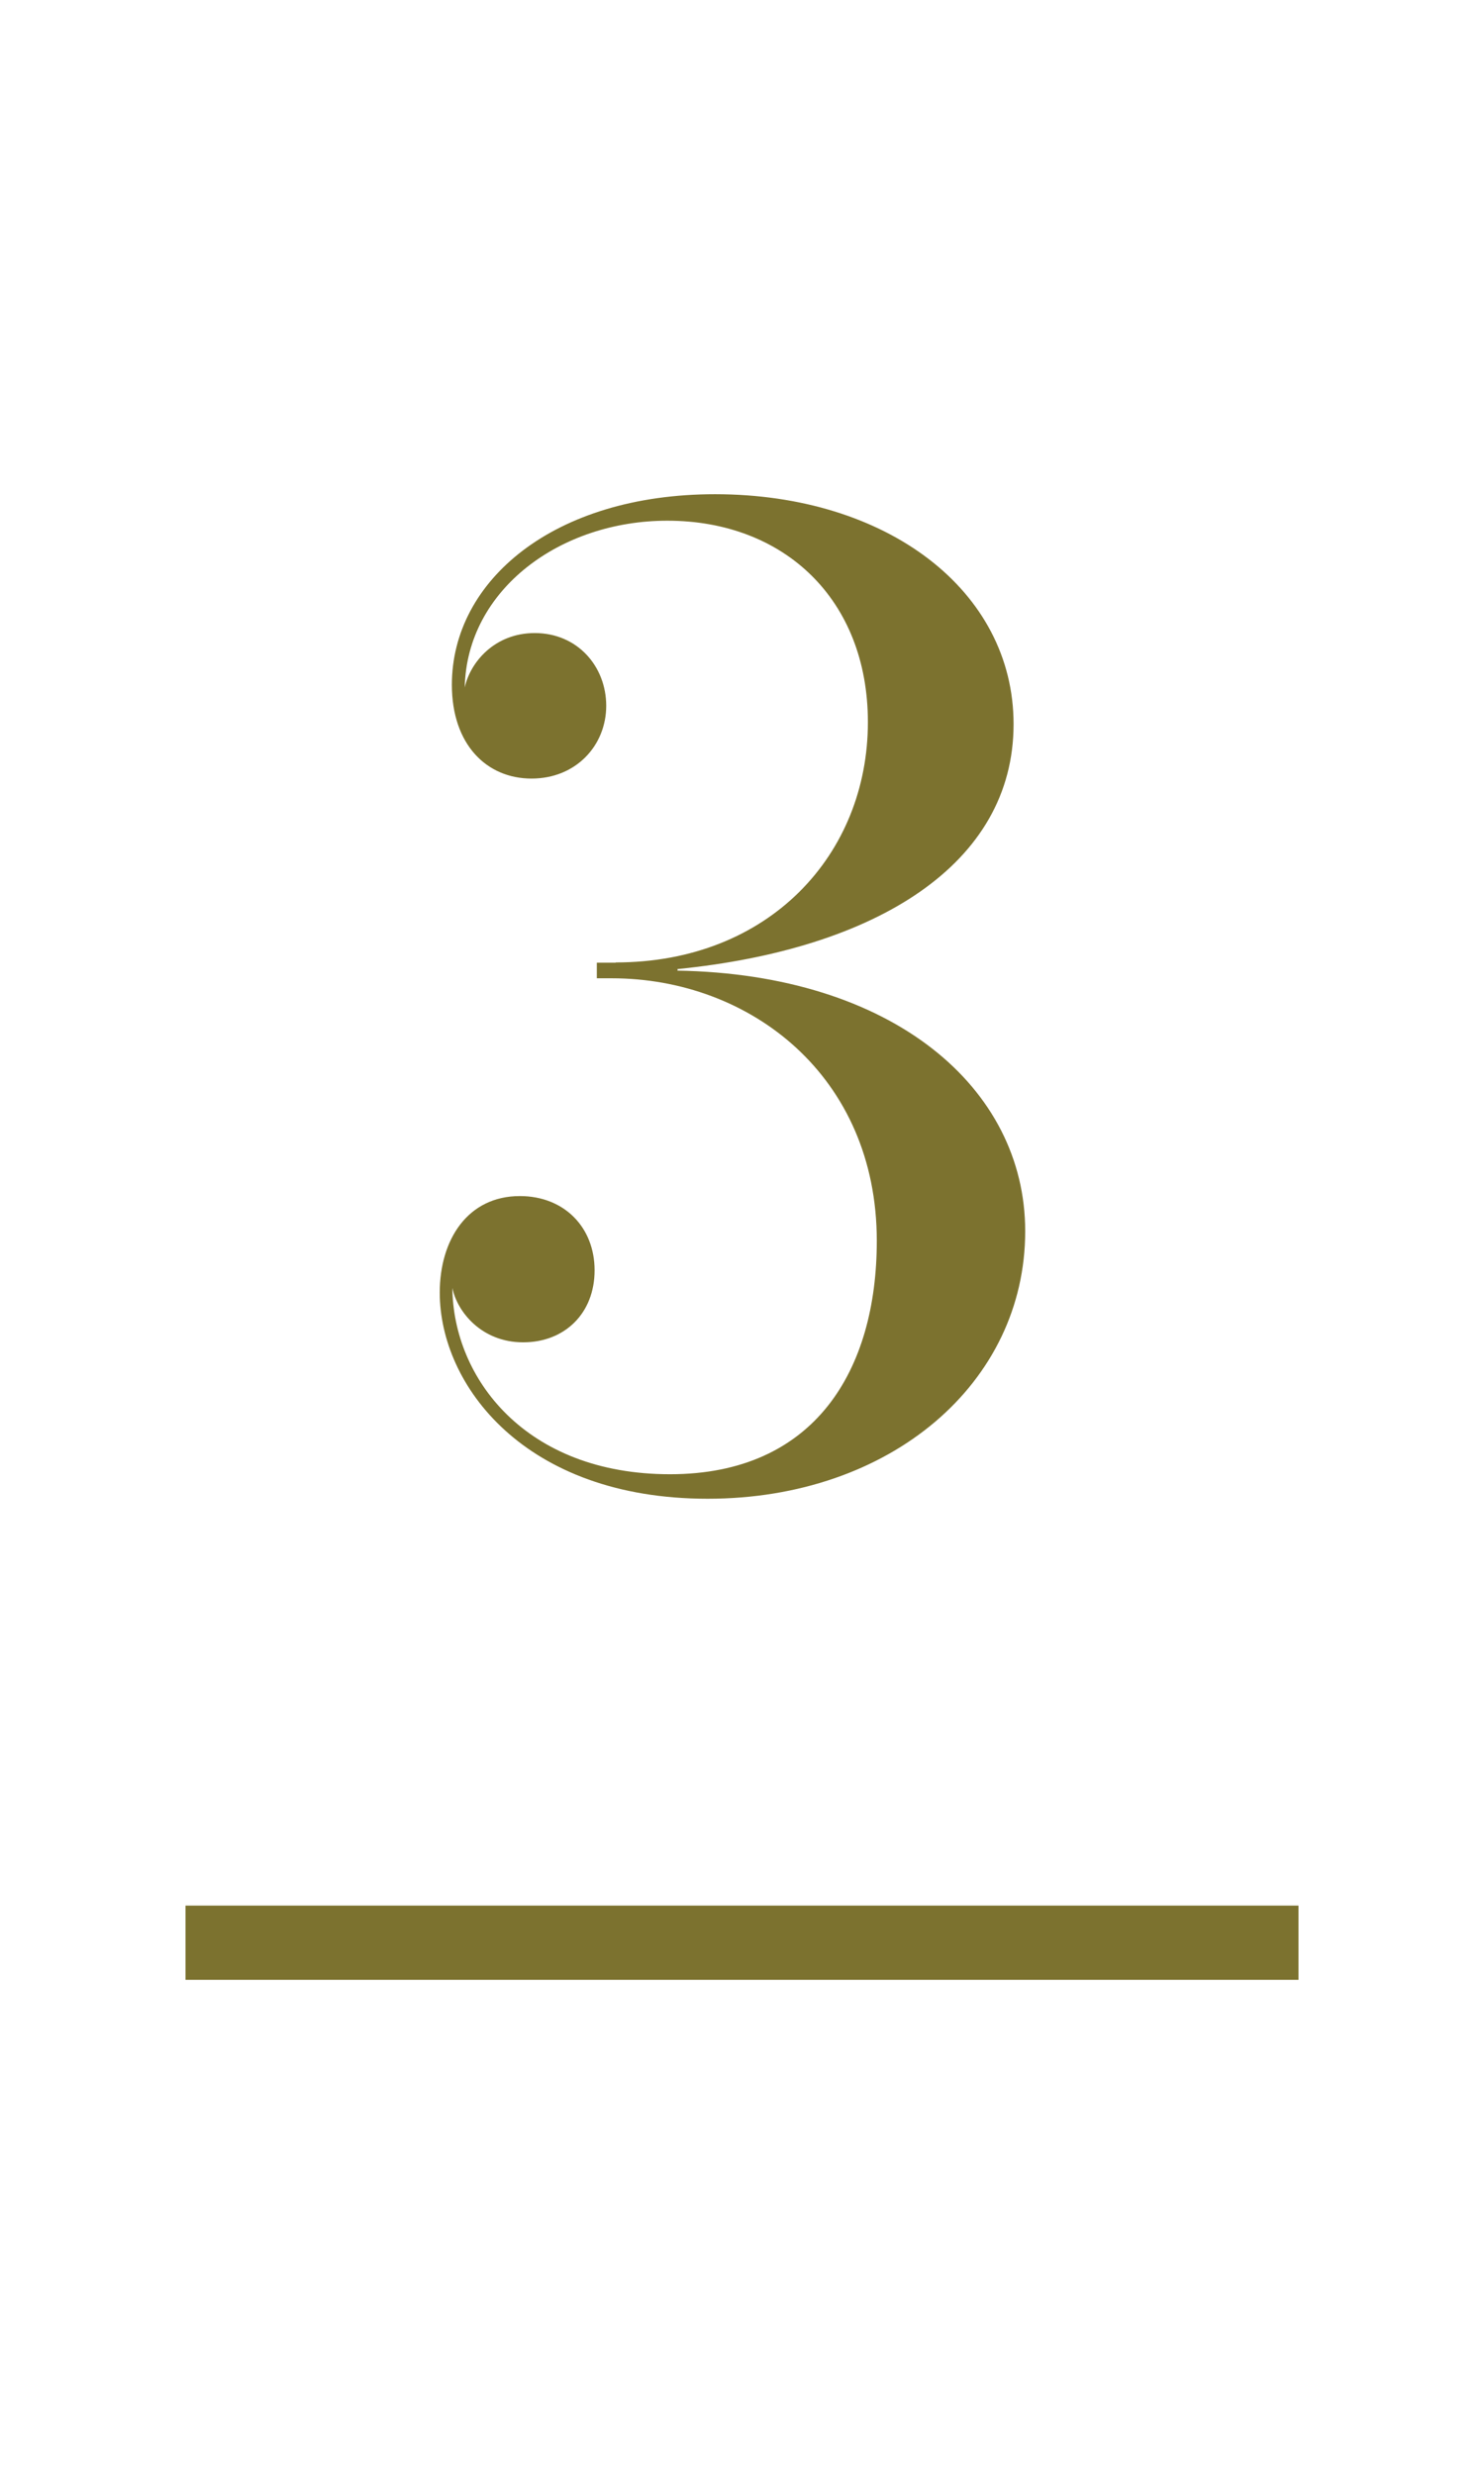
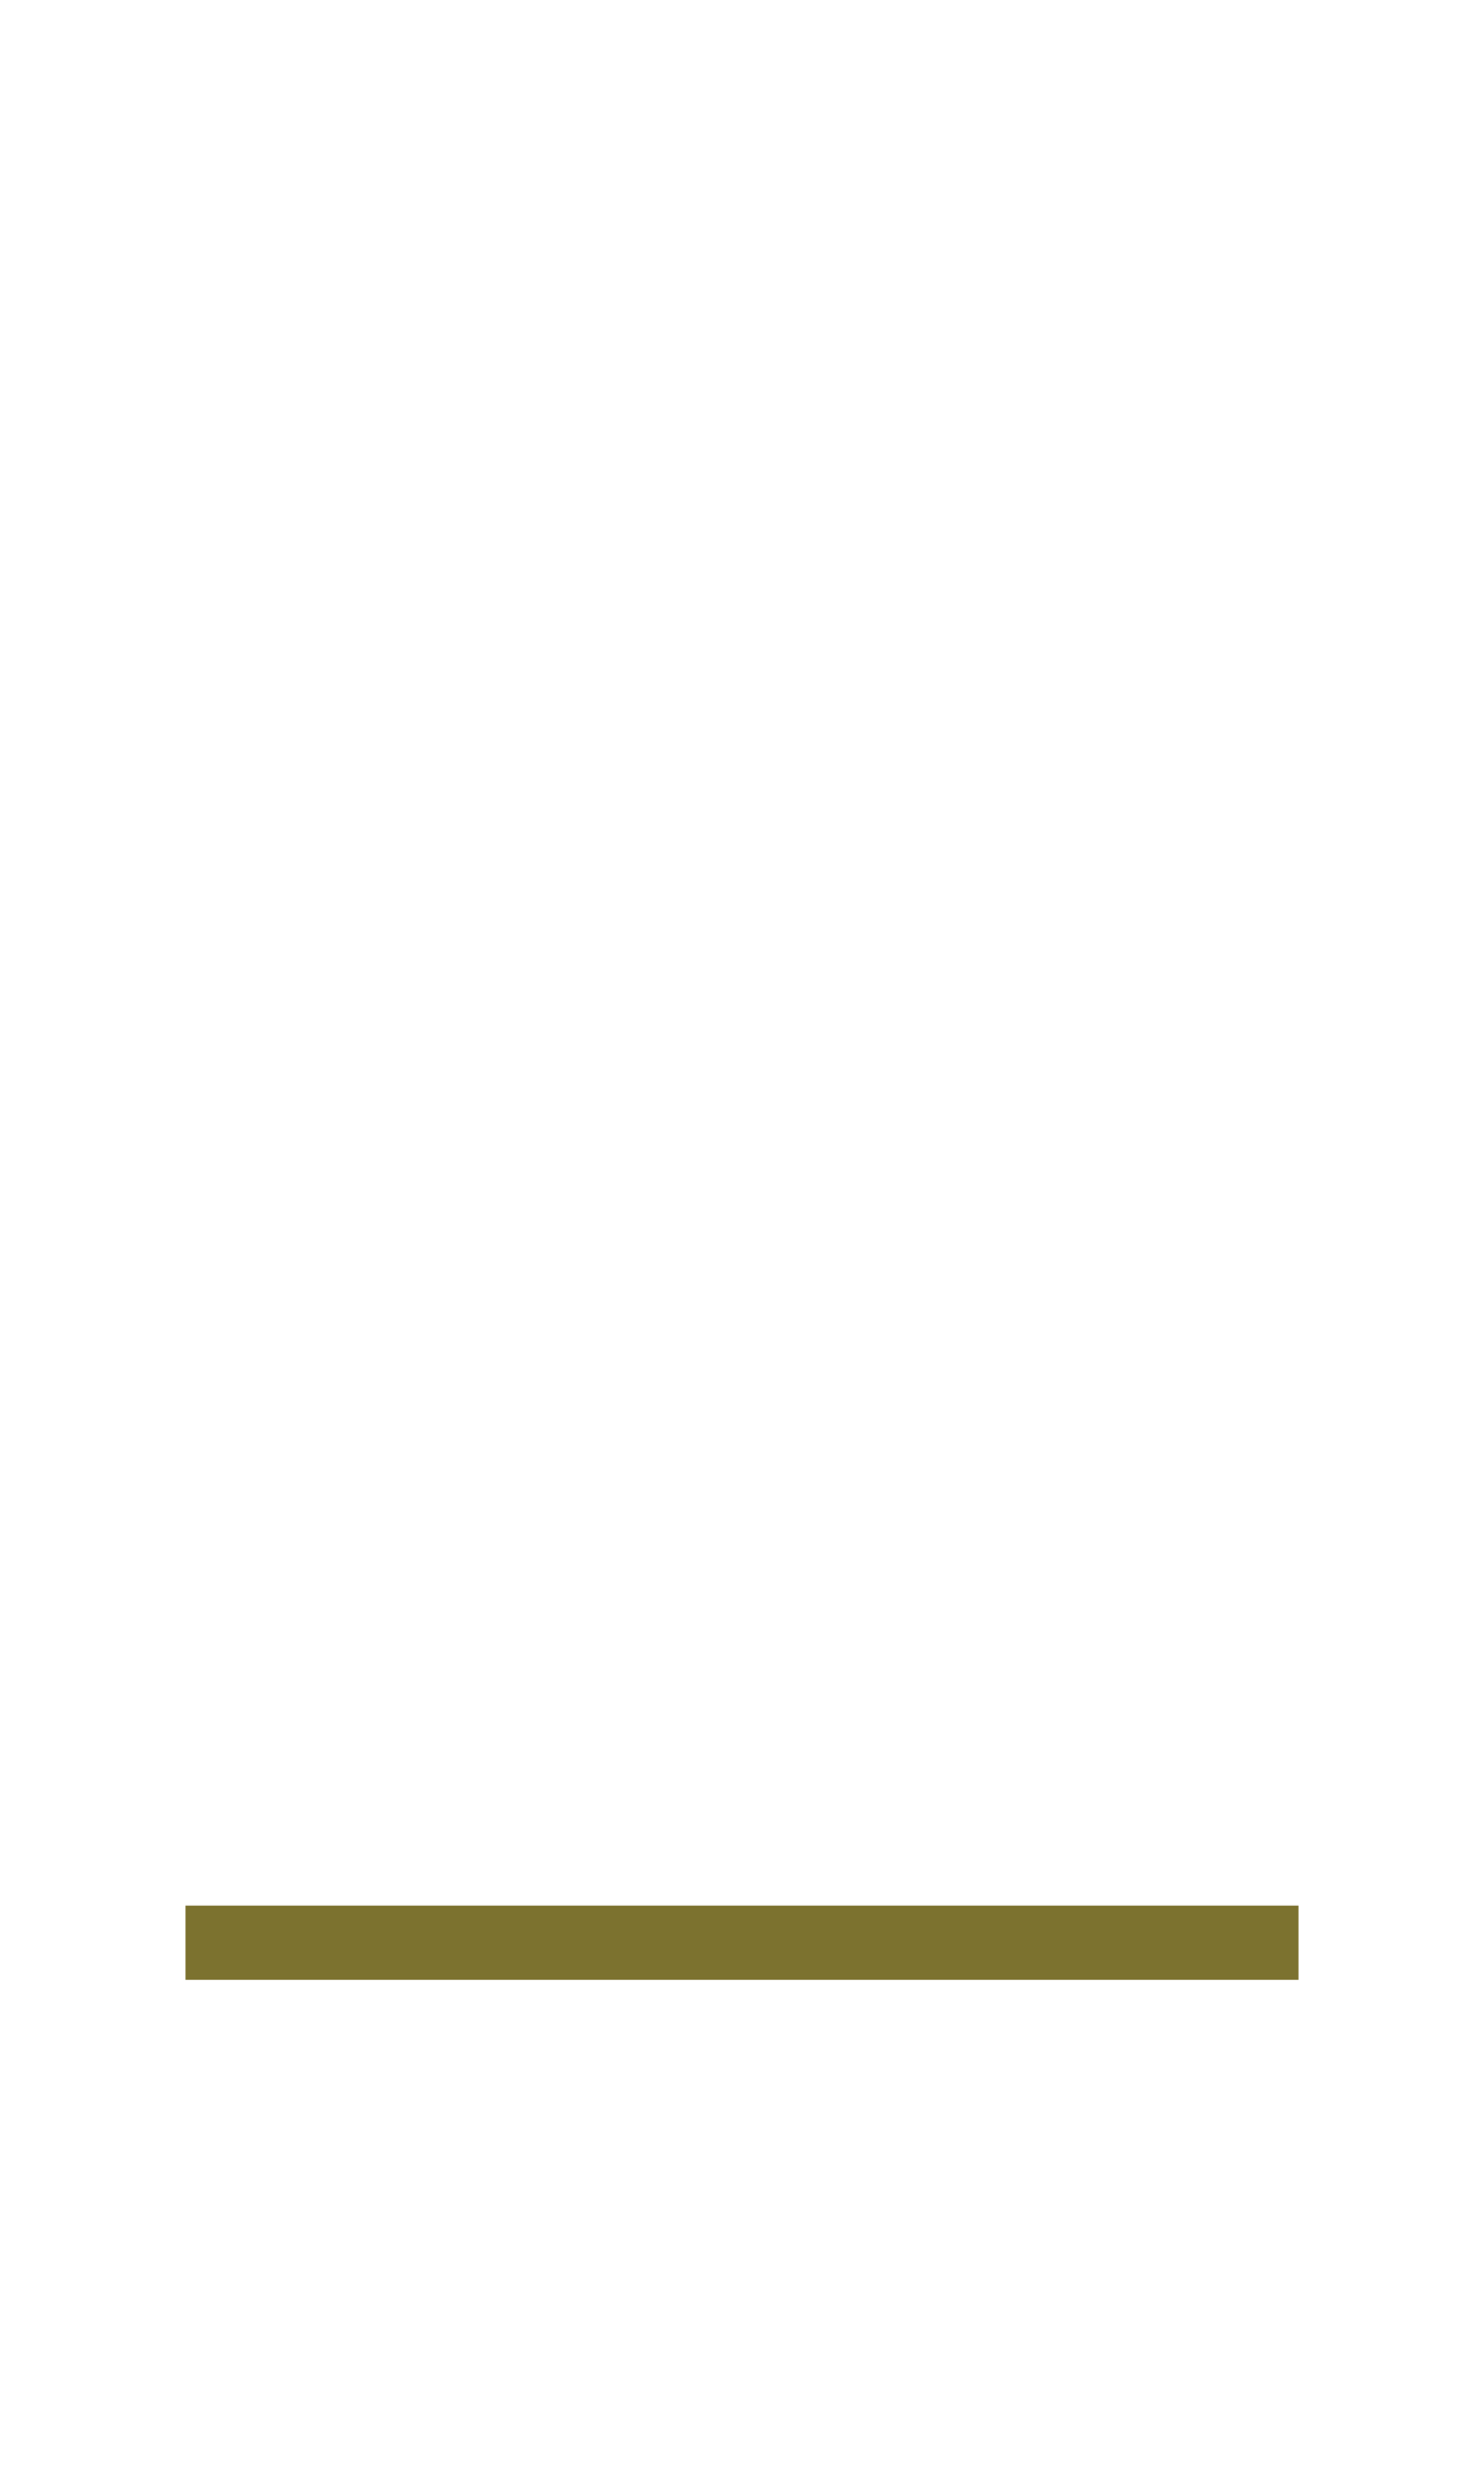
<svg xmlns="http://www.w3.org/2000/svg" id="_イヤー_2" viewBox="0 0 60 100">
  <defs>
    <style>.cls-1{fill:#fff;}.cls-2{fill:#7c722f;}</style>
  </defs>
  <g id="contents">
    <g>
      <rect class="cls-1" width="60" height="100" />
-       <path class="cls-2" d="M24.89,38.89c6.21,0,10.2-4.37,10.2-9.71,0-4.95-3.38-8.14-8.11-8.14-4.32,0-8.11,2.78-8.19,6.74,.22-1.02,1.21-2.2,2.83-2.2,1.73,0,2.89,1.35,2.89,2.94s-1.21,2.94-3.02,2.94-3.22-1.37-3.22-3.79c0-4.21,4.12-7.7,10.64-7.7,6.96,0,12.07,3.9,12.07,9.29,0,5.66-5.55,9.1-13.61,9.9,.05,0,.03,.06,0,.06,8.72,.14,14.08,4.73,14.08,10.53,0,6.13-5.44,10.81-12.84,10.81s-10.83-4.59-10.83-8.33c0-2.14,1.13-3.9,3.24-3.9,1.79,0,3.02,1.26,3.02,3s-1.21,2.91-2.89,2.91-2.67-1.24-2.86-2.2c.03,3.63,2.94,7.53,8.8,7.53s8.36-4.21,8.36-9.43c0-6.65-5.11-10.61-10.72-10.61h-.6v-.63h.77Z" />
      <rect class="cls-2" x="7.5" y="77" width="45" height="3" />
    </g>
  </g>
</svg>